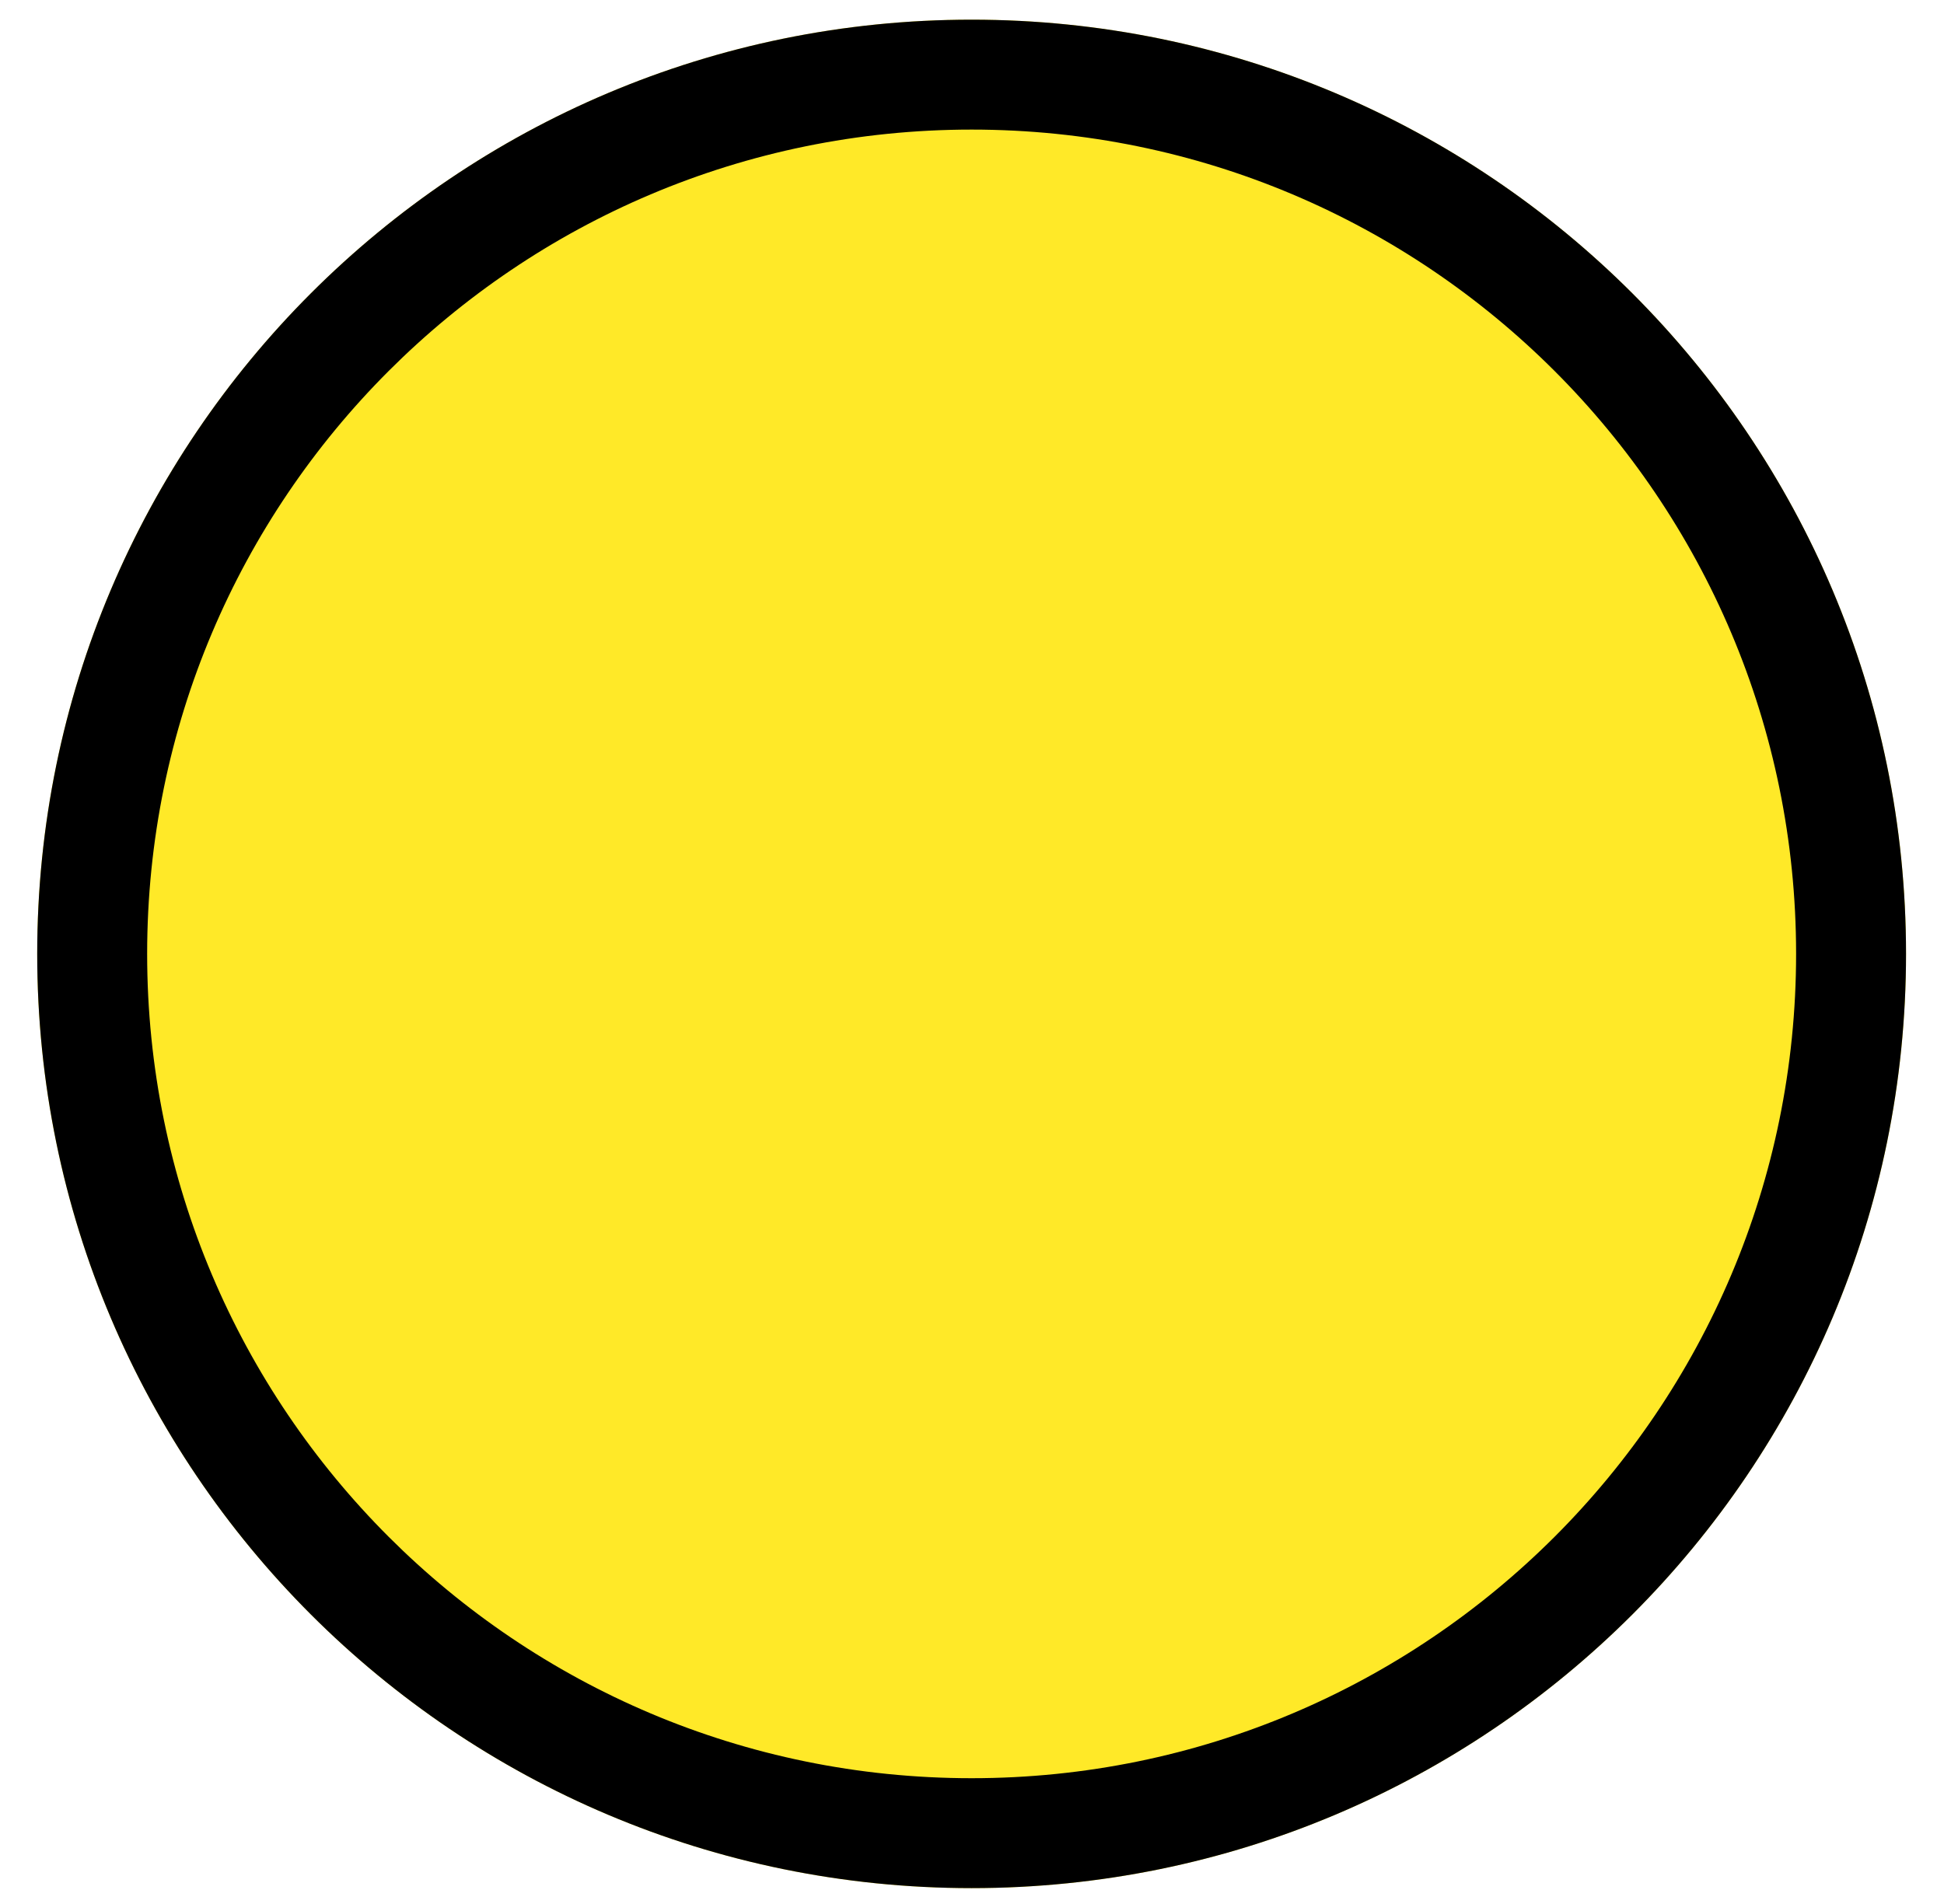
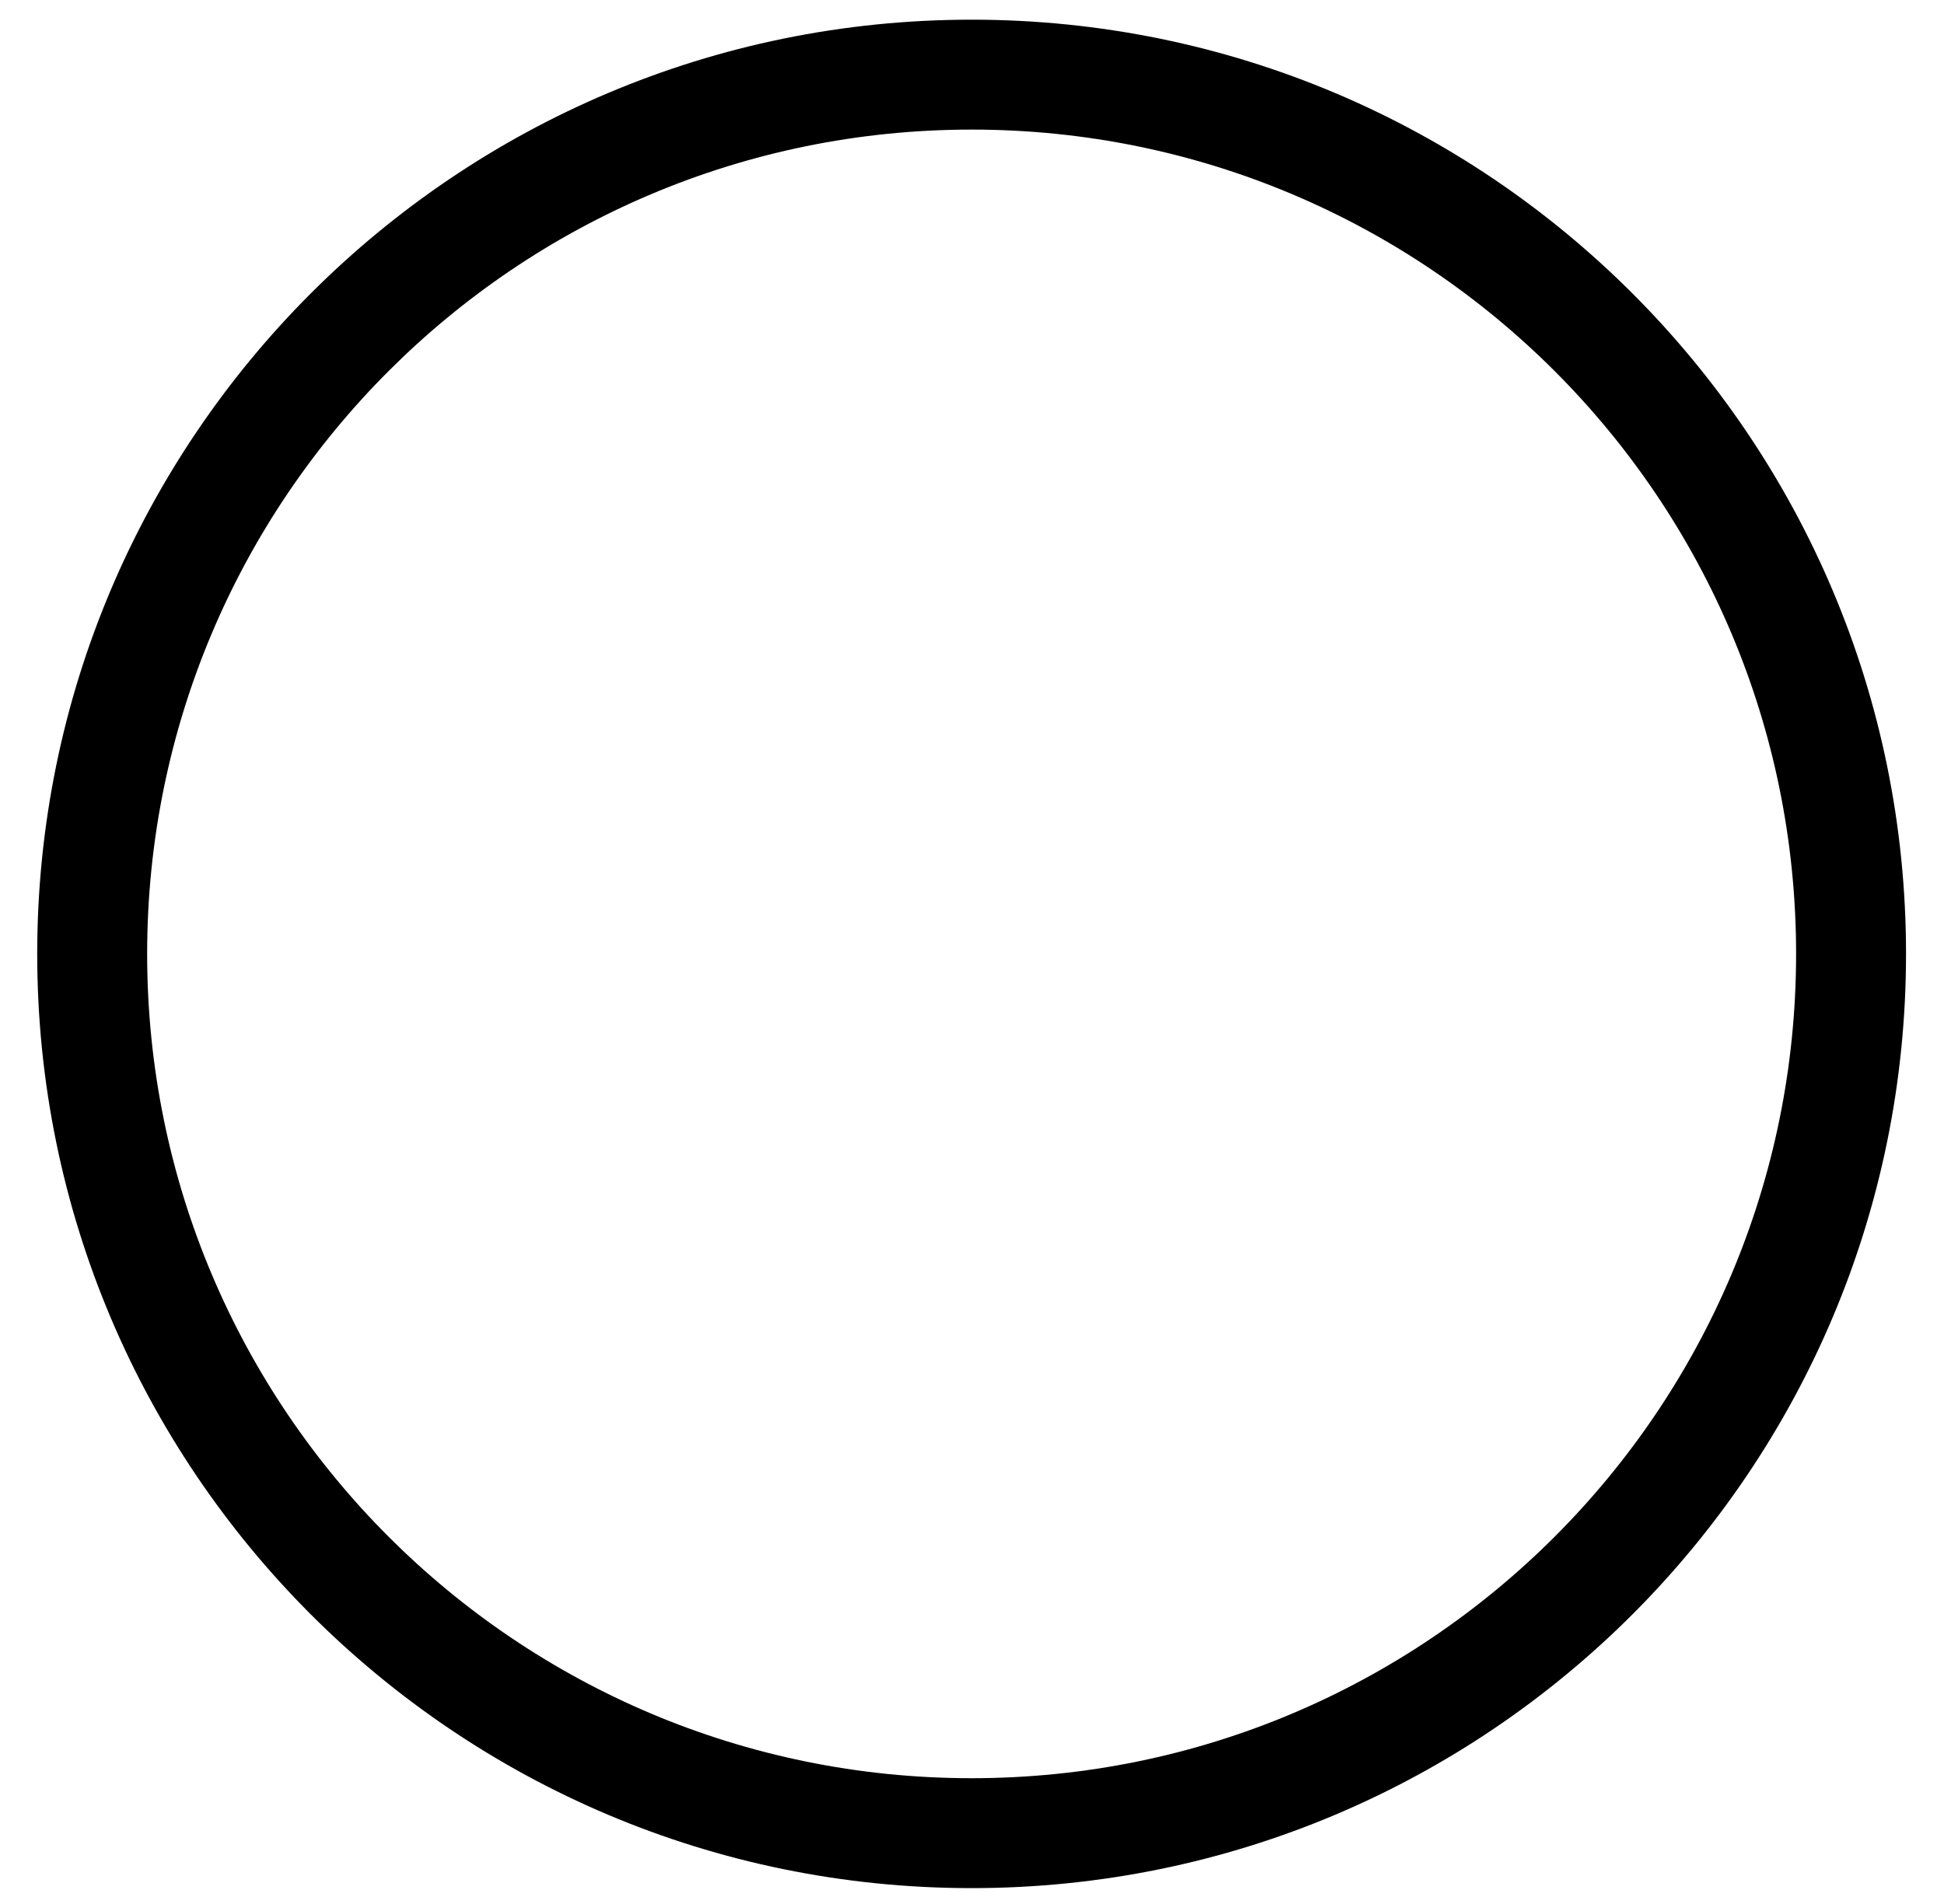
<svg xmlns="http://www.w3.org/2000/svg" width="49" height="48" viewBox="0 0 49 48" fill="none">
-   <path d="M48.043 24.048C48.043 37.056 37.498 47.6 24.491 47.6C11.483 47.6 0.938 37.056 0.938 24.048C0.938 11.041 11.483 0.496 24.491 0.496C37.498 0.496 48.043 11.041 48.043 24.048Z" fill="#FFE928" />
  <path fill-rule="evenodd" clip-rule="evenodd" d="M24.491 44.829C35.968 44.829 45.272 35.525 45.272 24.048C45.272 12.571 35.968 3.267 24.491 3.267C13.013 3.267 3.709 12.571 3.709 24.048C3.709 35.525 13.013 44.829 24.491 44.829ZM24.491 47.6C37.498 47.6 48.043 37.056 48.043 24.048C48.043 11.041 37.498 0.496 24.491 0.496C11.483 0.496 0.938 11.041 0.938 24.048C0.938 37.056 11.483 47.6 24.491 47.6Z" fill="black" />
</svg>